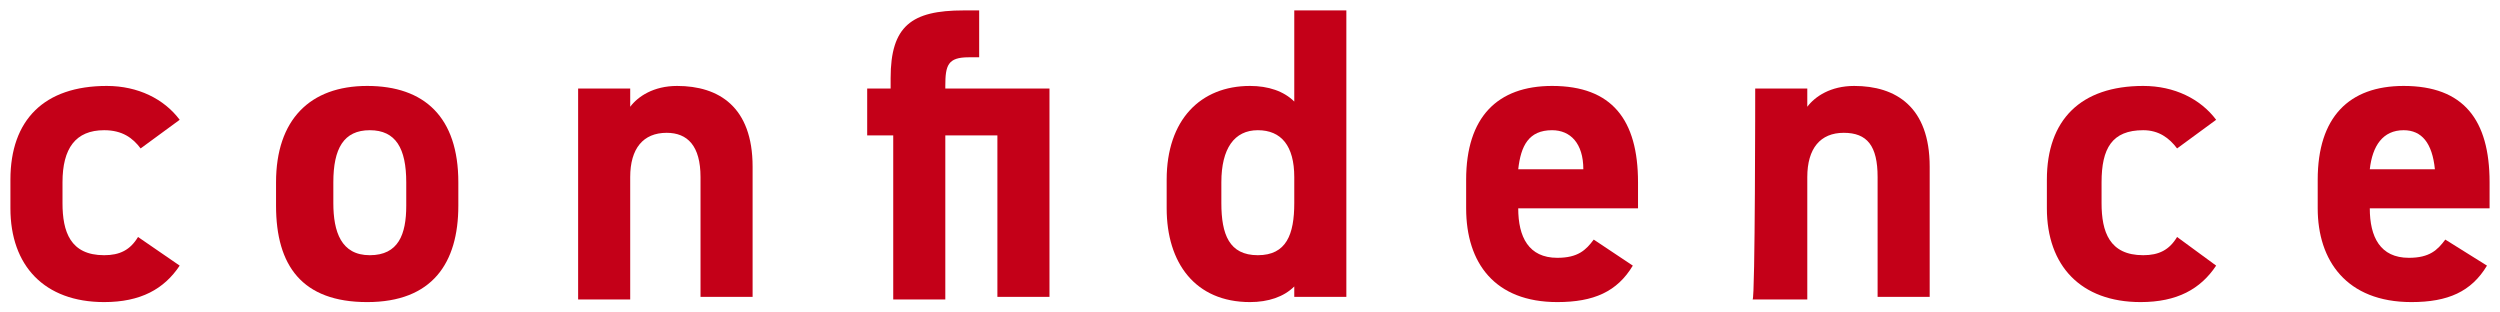
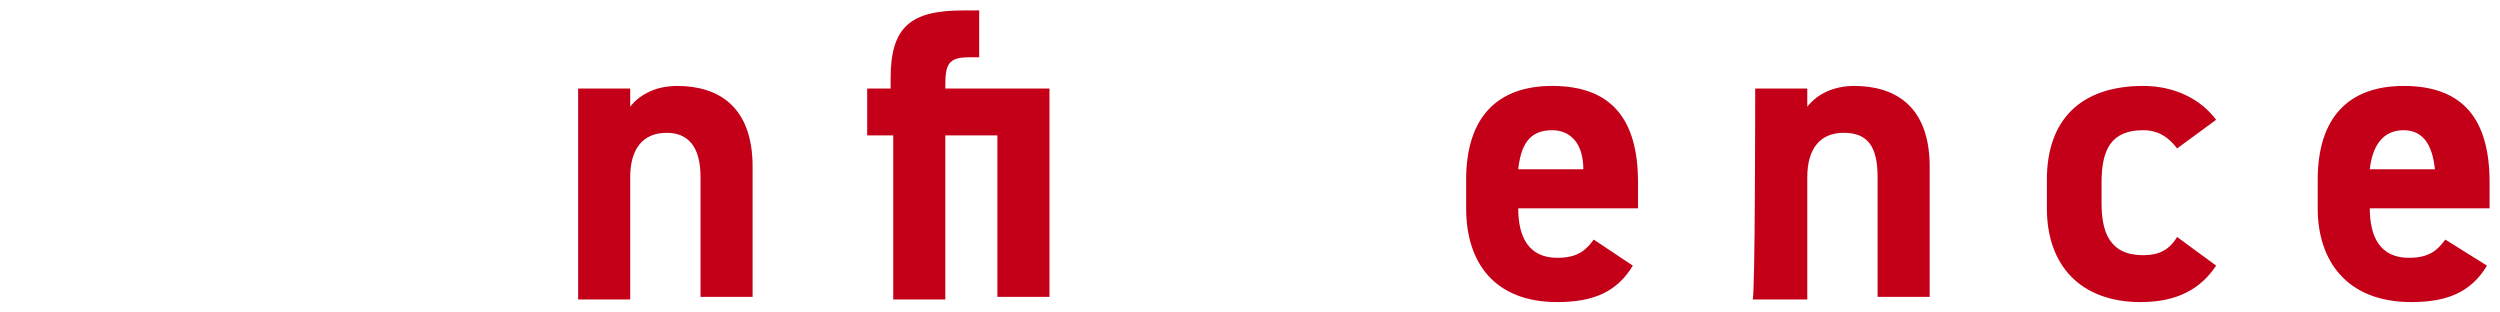
<svg xmlns="http://www.w3.org/2000/svg" version="1.1" id="Layer_2_00000067914992269311529830000015375281624919421333_" x="0px" y="0px" viewBox="0 0 96 12" style="enable-background:new 0 0 96 12;" xml:space="preserve">
  <style type="text/css">
	.st0{fill:#C40018;}
</style>
  <g id="_レイヤー_4">
    <g>
-       <path class="st0" d="M6.9,10.2c-0.6,0.9-1.5,1.4-2.9,1.4c-2.3,0-3.6-1.4-3.6-3.6V6.9c0-2.3,1.3-3.6,3.7-3.6c1.2,0,2.2,0.5,2.8,1.3    L5.4,5.7C5.1,5.3,4.7,5,4,5C2.9,5,2.4,5.7,2.4,7v0.8c0,1.1,0.3,2,1.6,2c0.6,0,1-0.2,1.3-0.7L6.9,10.2z" />
-       <path class="st0" d="M17.6,7.9c0,2.2-1,3.7-3.5,3.7s-3.5-1.4-3.5-3.7V7c0-2.4,1.3-3.7,3.5-3.7s3.5,1.2,3.5,3.7V7.9z M15.6,7.9V7    c0-1.3-0.4-2-1.4-2s-1.4,0.7-1.4,2v0.8c0,1.1,0.3,2,1.4,2S15.6,9,15.6,7.9z" />
      <path class="st0" d="M22.2,3.4h2v0.7c0.3-0.4,0.9-0.8,1.8-0.8c1.6,0,2.9,0.8,2.9,3.1v5h-2V6.8c0-1.2-0.5-1.7-1.3-1.7    c-0.9,0-1.4,0.6-1.4,1.7v4.7h-2V3.4z" />
      <path class="st0" d="M34.2,3.4V3C34.2,1,35,0.4,37,0.4h0.6v1.8h-0.4c-0.8,0-0.9,0.3-0.9,1.1v0.1h4v8h-2V5.2h-2v6.3h-2V5.2h-1V3.4    H34.2z" />
-       <path class="st0" d="M49.7,0.4h2v11h-2V11c-0.4,0.4-1,0.6-1.7,0.6c-2.1,0-3.2-1.5-3.2-3.6V6.9c0-2.3,1.3-3.6,3.2-3.6    c0.7,0,1.3,0.2,1.7,0.6C49.7,3.9,49.7,0.4,49.7,0.4z M49.7,7.8v-1c0-1.2-0.5-1.8-1.4-1.8s-1.4,0.7-1.4,2v0.8c0,1.2,0.3,2,1.4,2    S49.7,9,49.7,7.8z" />
      <path class="st0" d="M62.7,10.2c-0.6,1-1.5,1.4-2.9,1.4c-2.4,0-3.5-1.5-3.5-3.6V6.9c0-2.4,1.2-3.6,3.3-3.6c2.3,0,3.3,1.3,3.3,3.7    V8h-4.6c0,1.1,0.4,1.9,1.5,1.9c0.8,0,1.1-0.3,1.4-0.7L62.7,10.2L62.7,10.2z M58.3,6.5h2.5c0-1-0.5-1.5-1.2-1.5    C58.7,5,58.4,5.6,58.3,6.5z" />
      <path class="st0" d="M67.4,3.4h2v0.7c0.3-0.4,0.9-0.8,1.8-0.8c1.6,0,2.9,0.8,2.9,3.1v5h-2V6.8c0-1.2-0.4-1.7-1.3-1.7    c-0.9,0-1.4,0.6-1.4,1.7v4.7h-2.1C67.4,11.5,67.4,3.4,67.4,3.4z" />
      <path class="st0" d="M85.1,10.2c-0.6,0.9-1.5,1.4-2.9,1.4c-2.3,0-3.6-1.4-3.6-3.6V6.9c0-2.3,1.3-3.6,3.7-3.6    c1.2,0,2.2,0.5,2.8,1.3l-1.5,1.1C83.3,5.3,82.9,5,82.3,5c-1.2,0-1.6,0.7-1.6,2v0.8c0,1.1,0.3,2,1.6,2c0.6,0,1-0.2,1.3-0.7    L85.1,10.2z" />
      <path class="st0" d="M95.5,10.2c-0.6,1-1.5,1.4-2.9,1.4C90.1,11.6,89,10,89,8V6.9c0-2.4,1.2-3.6,3.3-3.6c2.3,0,3.3,1.3,3.3,3.7V8    H91c0,1.1,0.4,1.9,1.5,1.9c0.8,0,1.1-0.3,1.4-0.7L95.5,10.2L95.5,10.2z M91,6.5h2.5c-0.1-1-0.5-1.5-1.2-1.5    C91.5,5,91.1,5.6,91,6.5z" />
    </g>
  </g>
</svg>